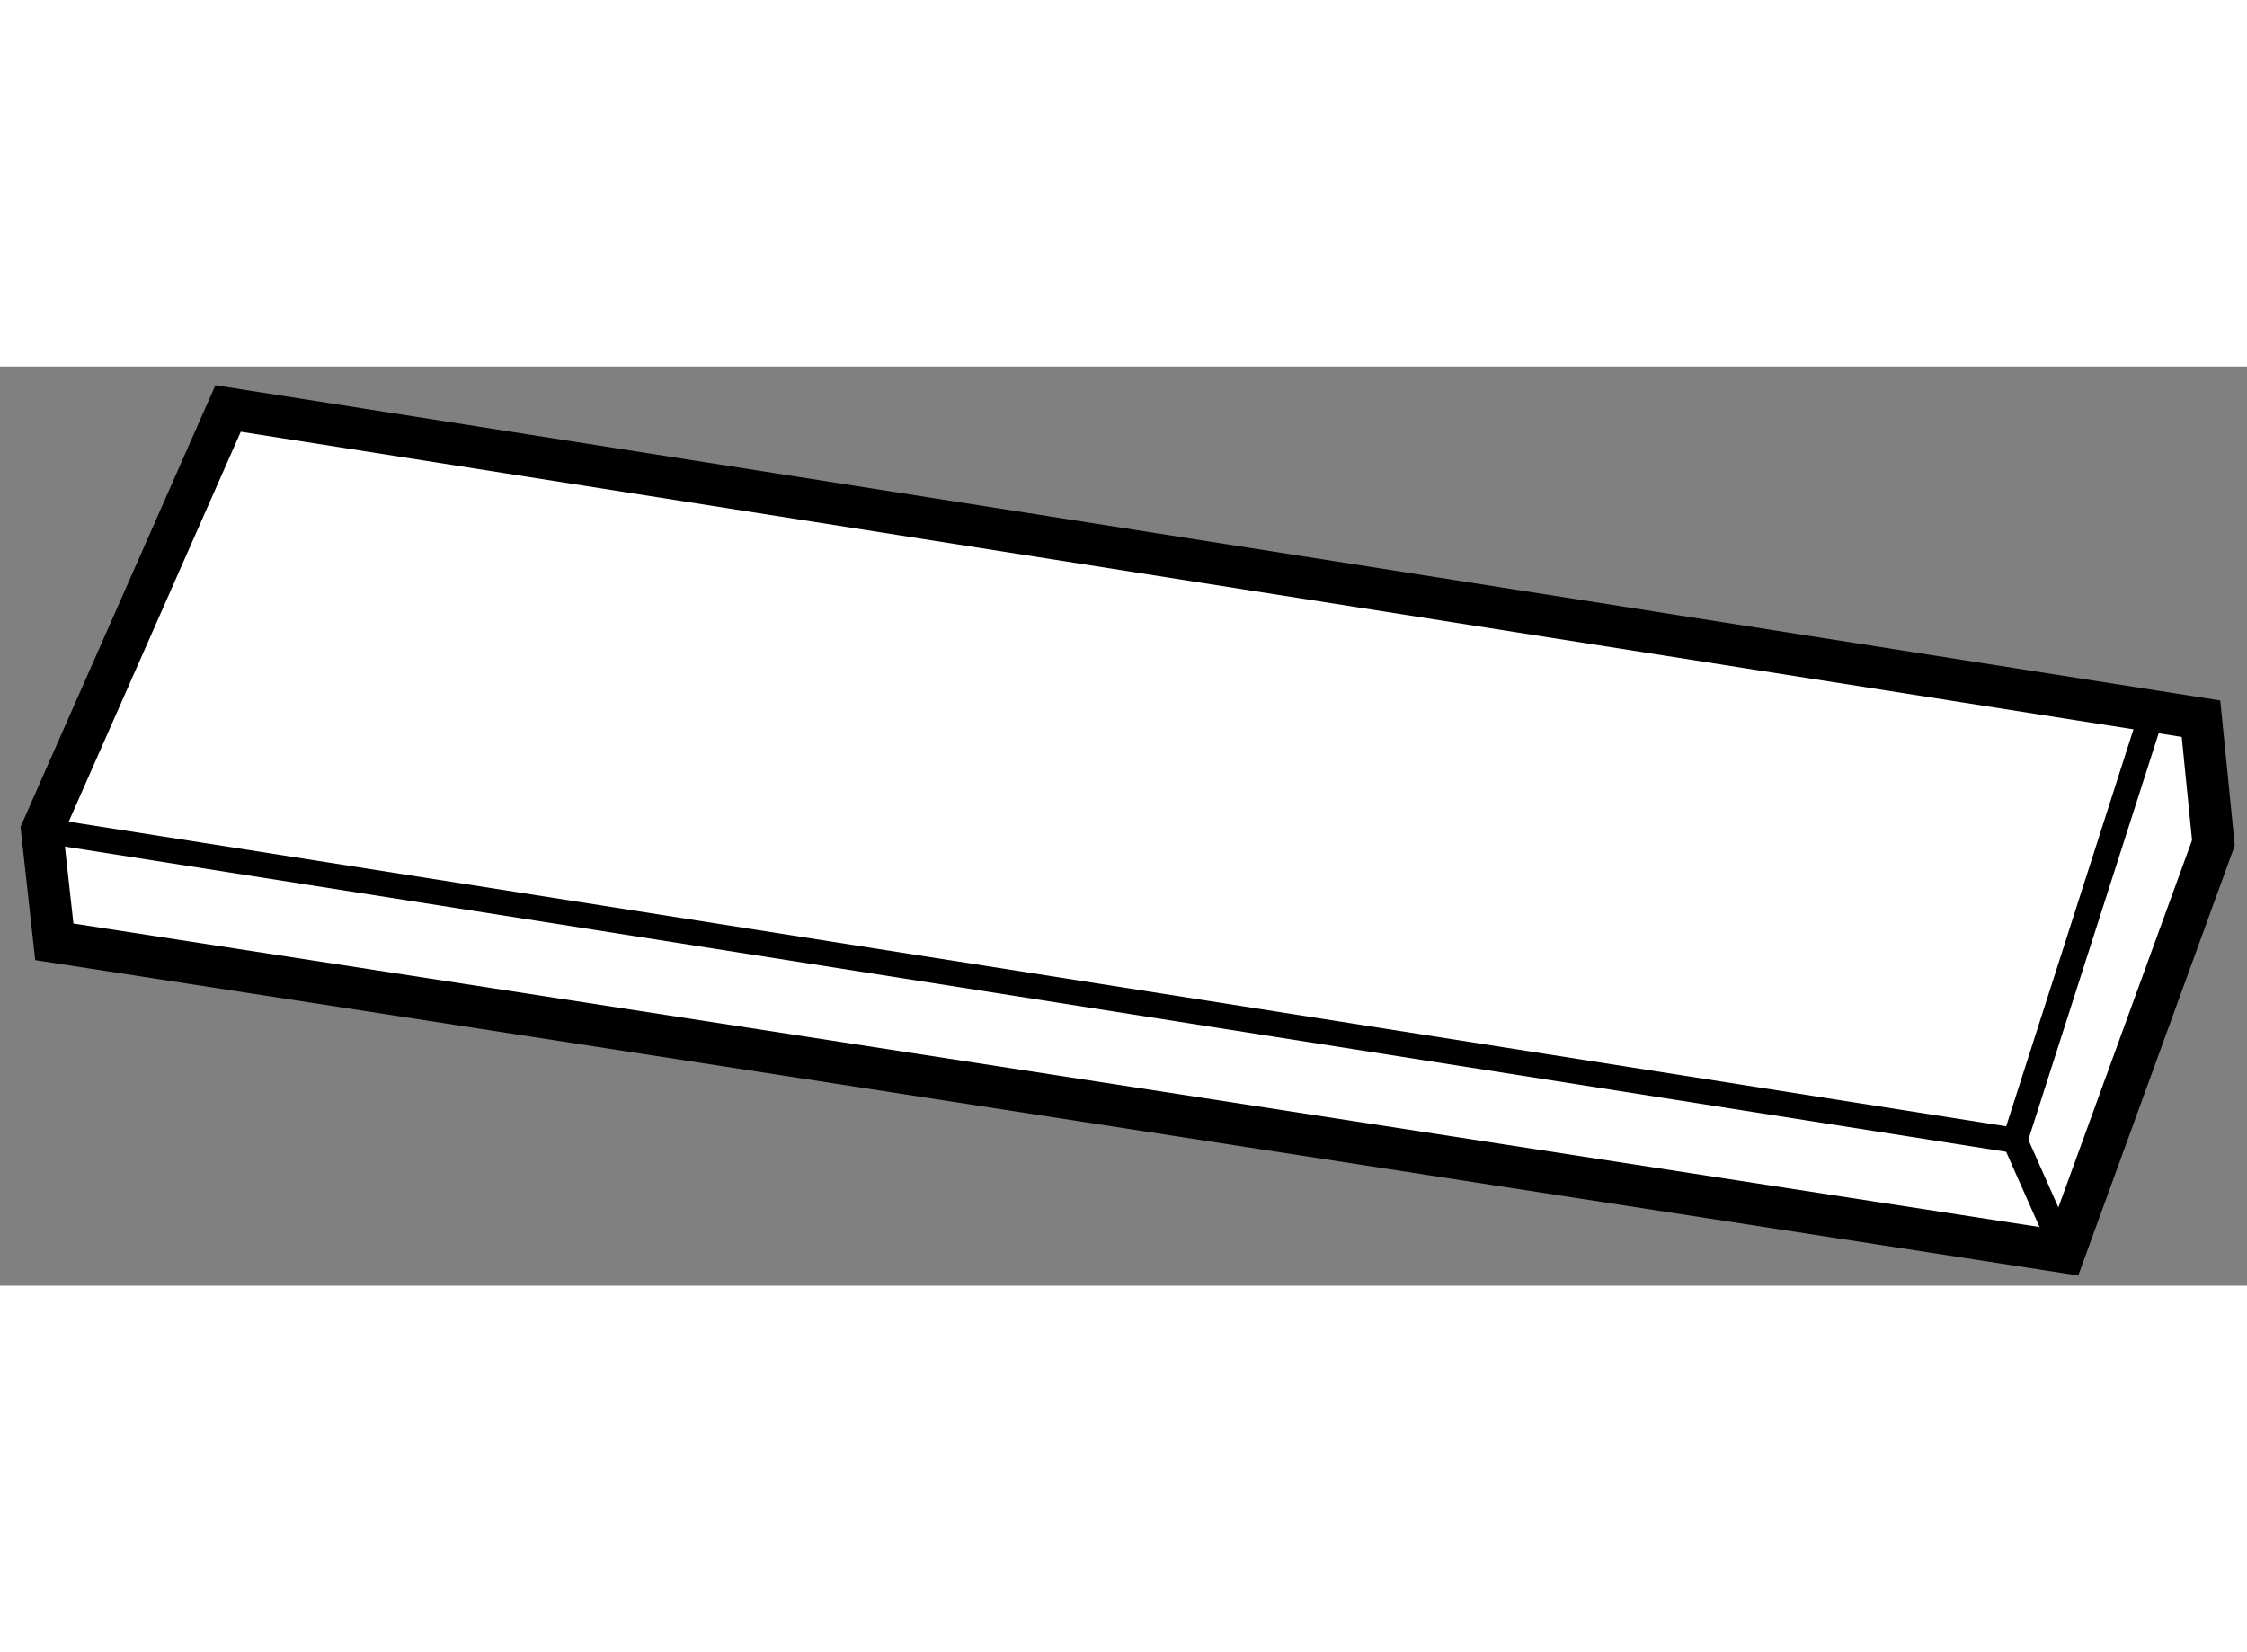
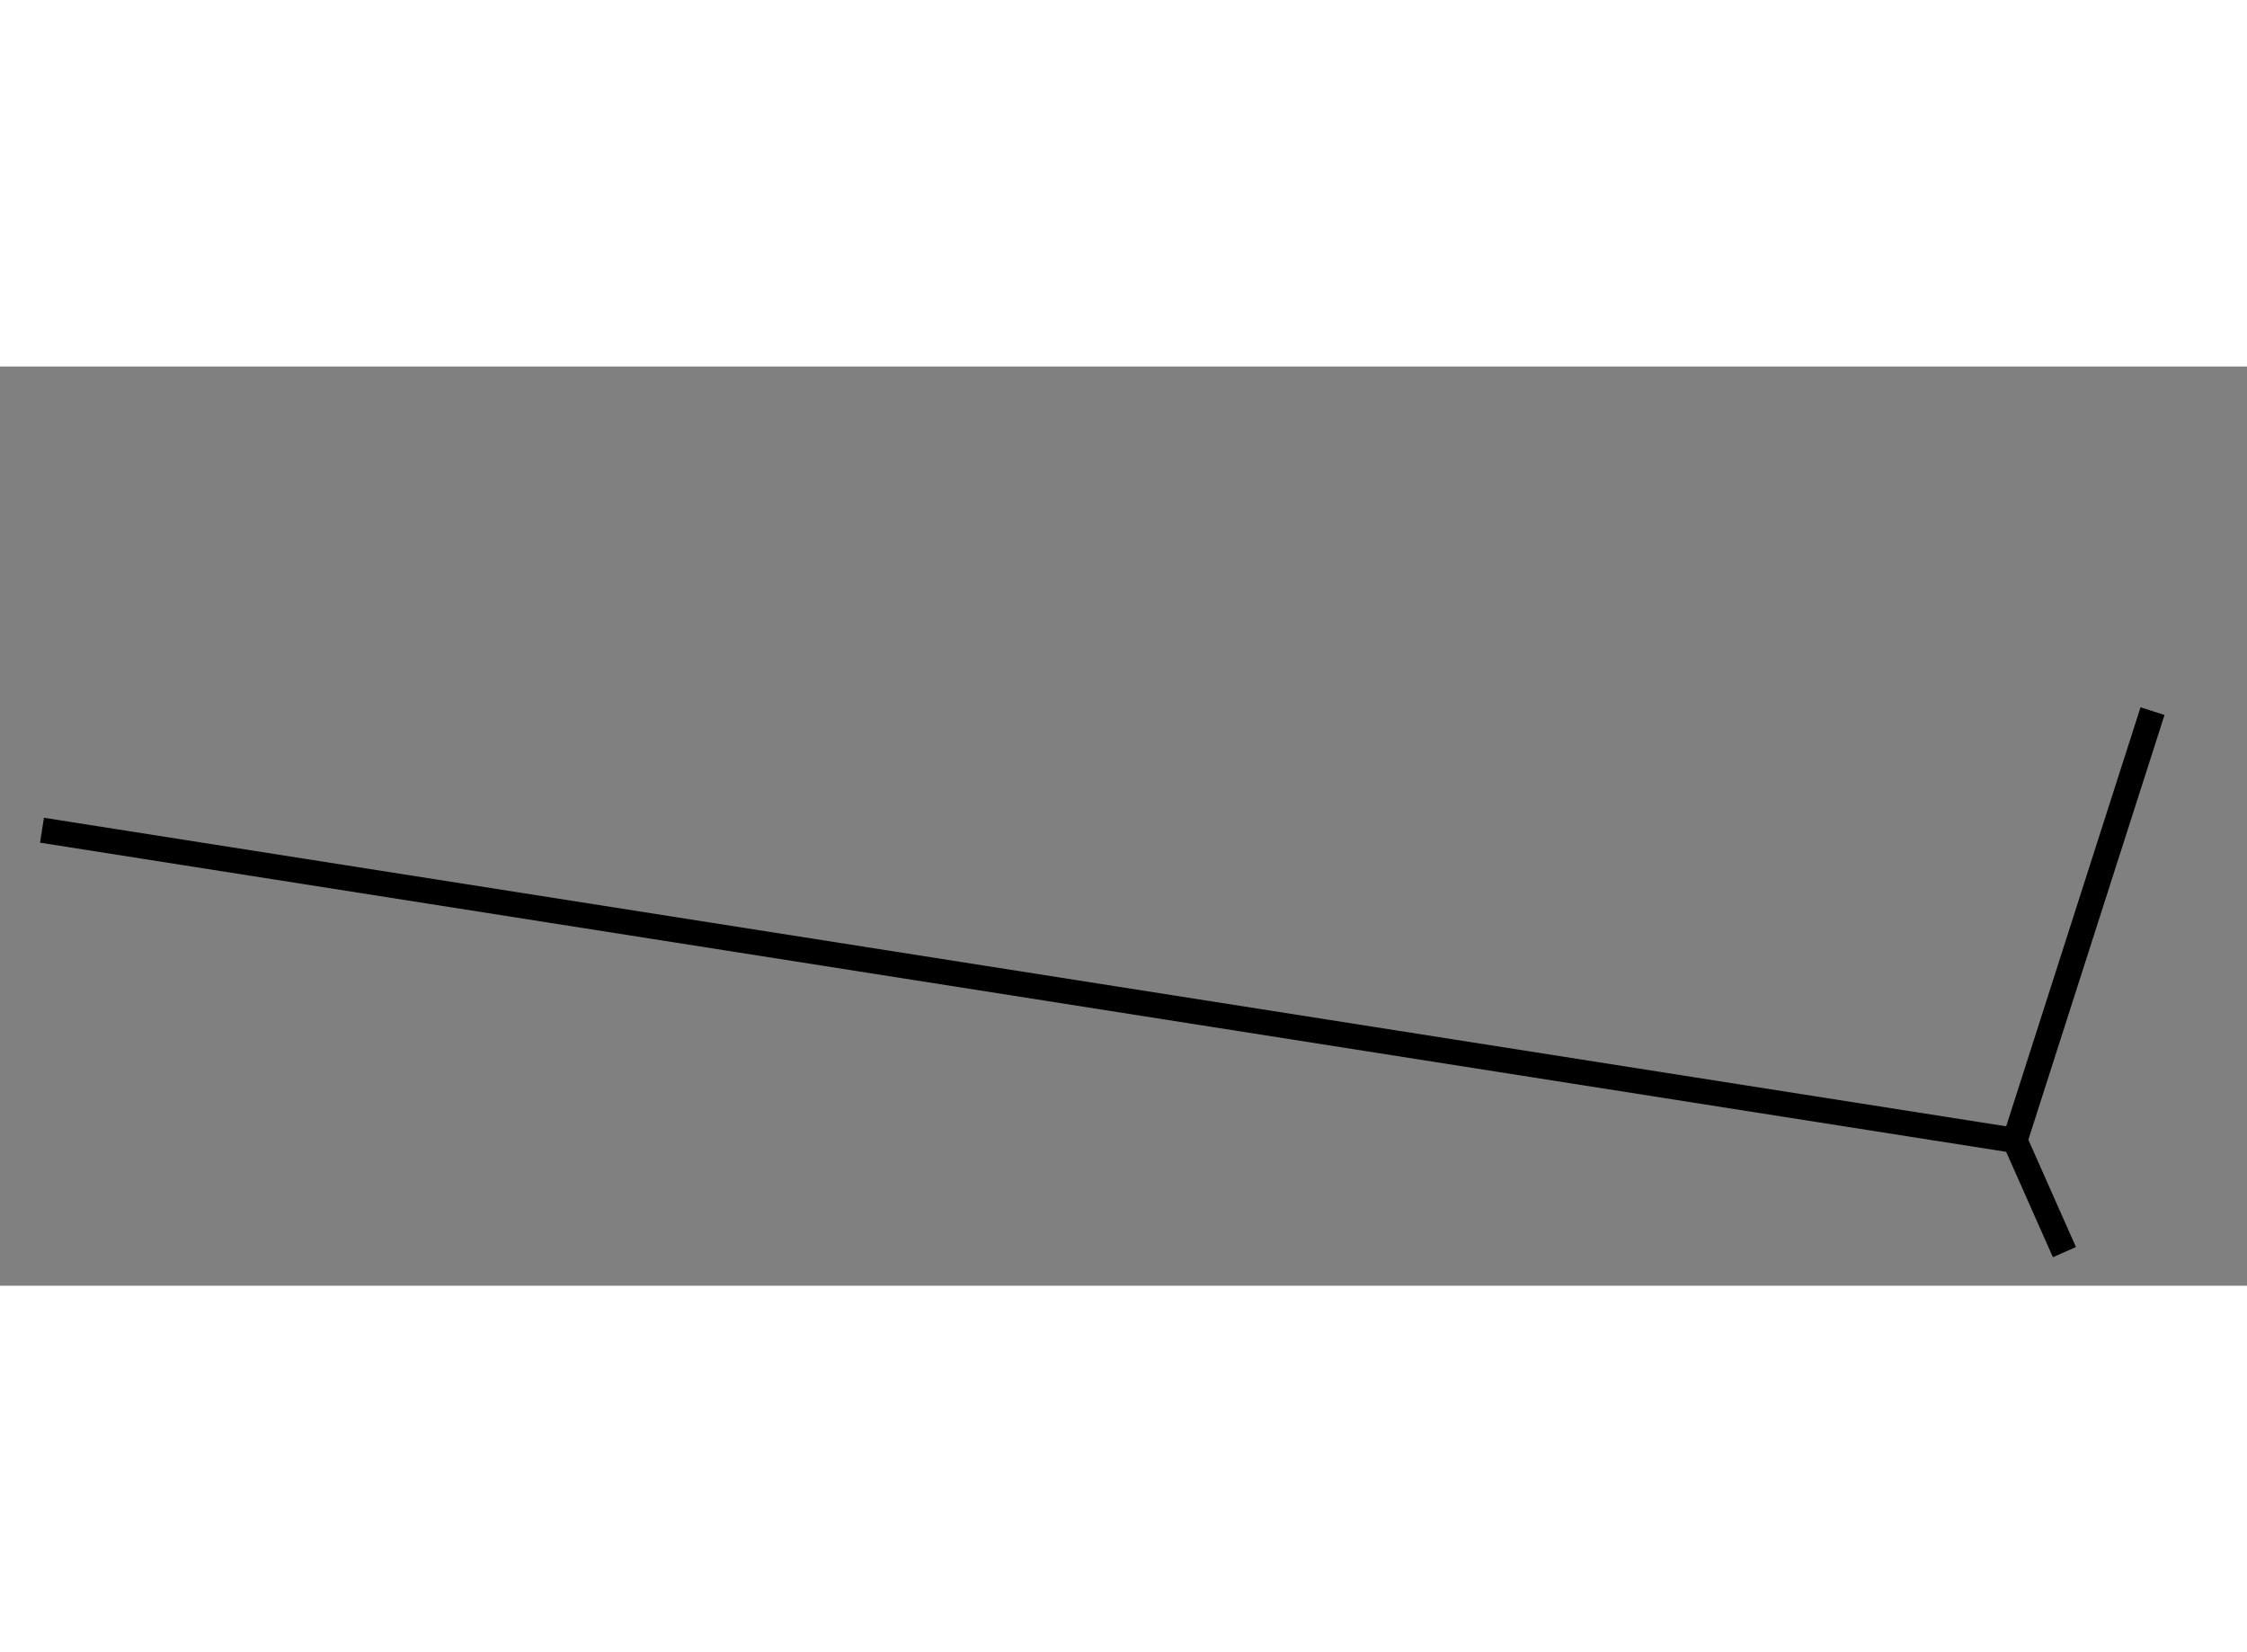
<svg xmlns="http://www.w3.org/2000/svg" version="1.1" x="0px" y="0px" width="244.8px" height="180px" viewBox="105.511 133.558 26.757 10.946" enable-background="new 0 0 244.8 180" xml:space="preserve">
  <rect x="105.511" y="133.558" width="26.757" height="10.946" fill="#808080" stroke="none" />
  <g>
-     <polygon fill="#FFFFFF" stroke="#000000" stroke-width="0.5" points="108.227,134.058 106.011,139.08 106.158,140.409      130.094,144.104 131.868,139.23 131.72,137.752   " />
    <polyline fill="none" stroke="#000000" stroke-width="0.3" points="106.011,139.08 129.504,142.774 131.143,137.662   " />
    <line fill="none" stroke="#000000" stroke-width="0.3" x1="129.504" y1="142.774" x2="130.094" y2="144.104" />
  </g>
</svg>